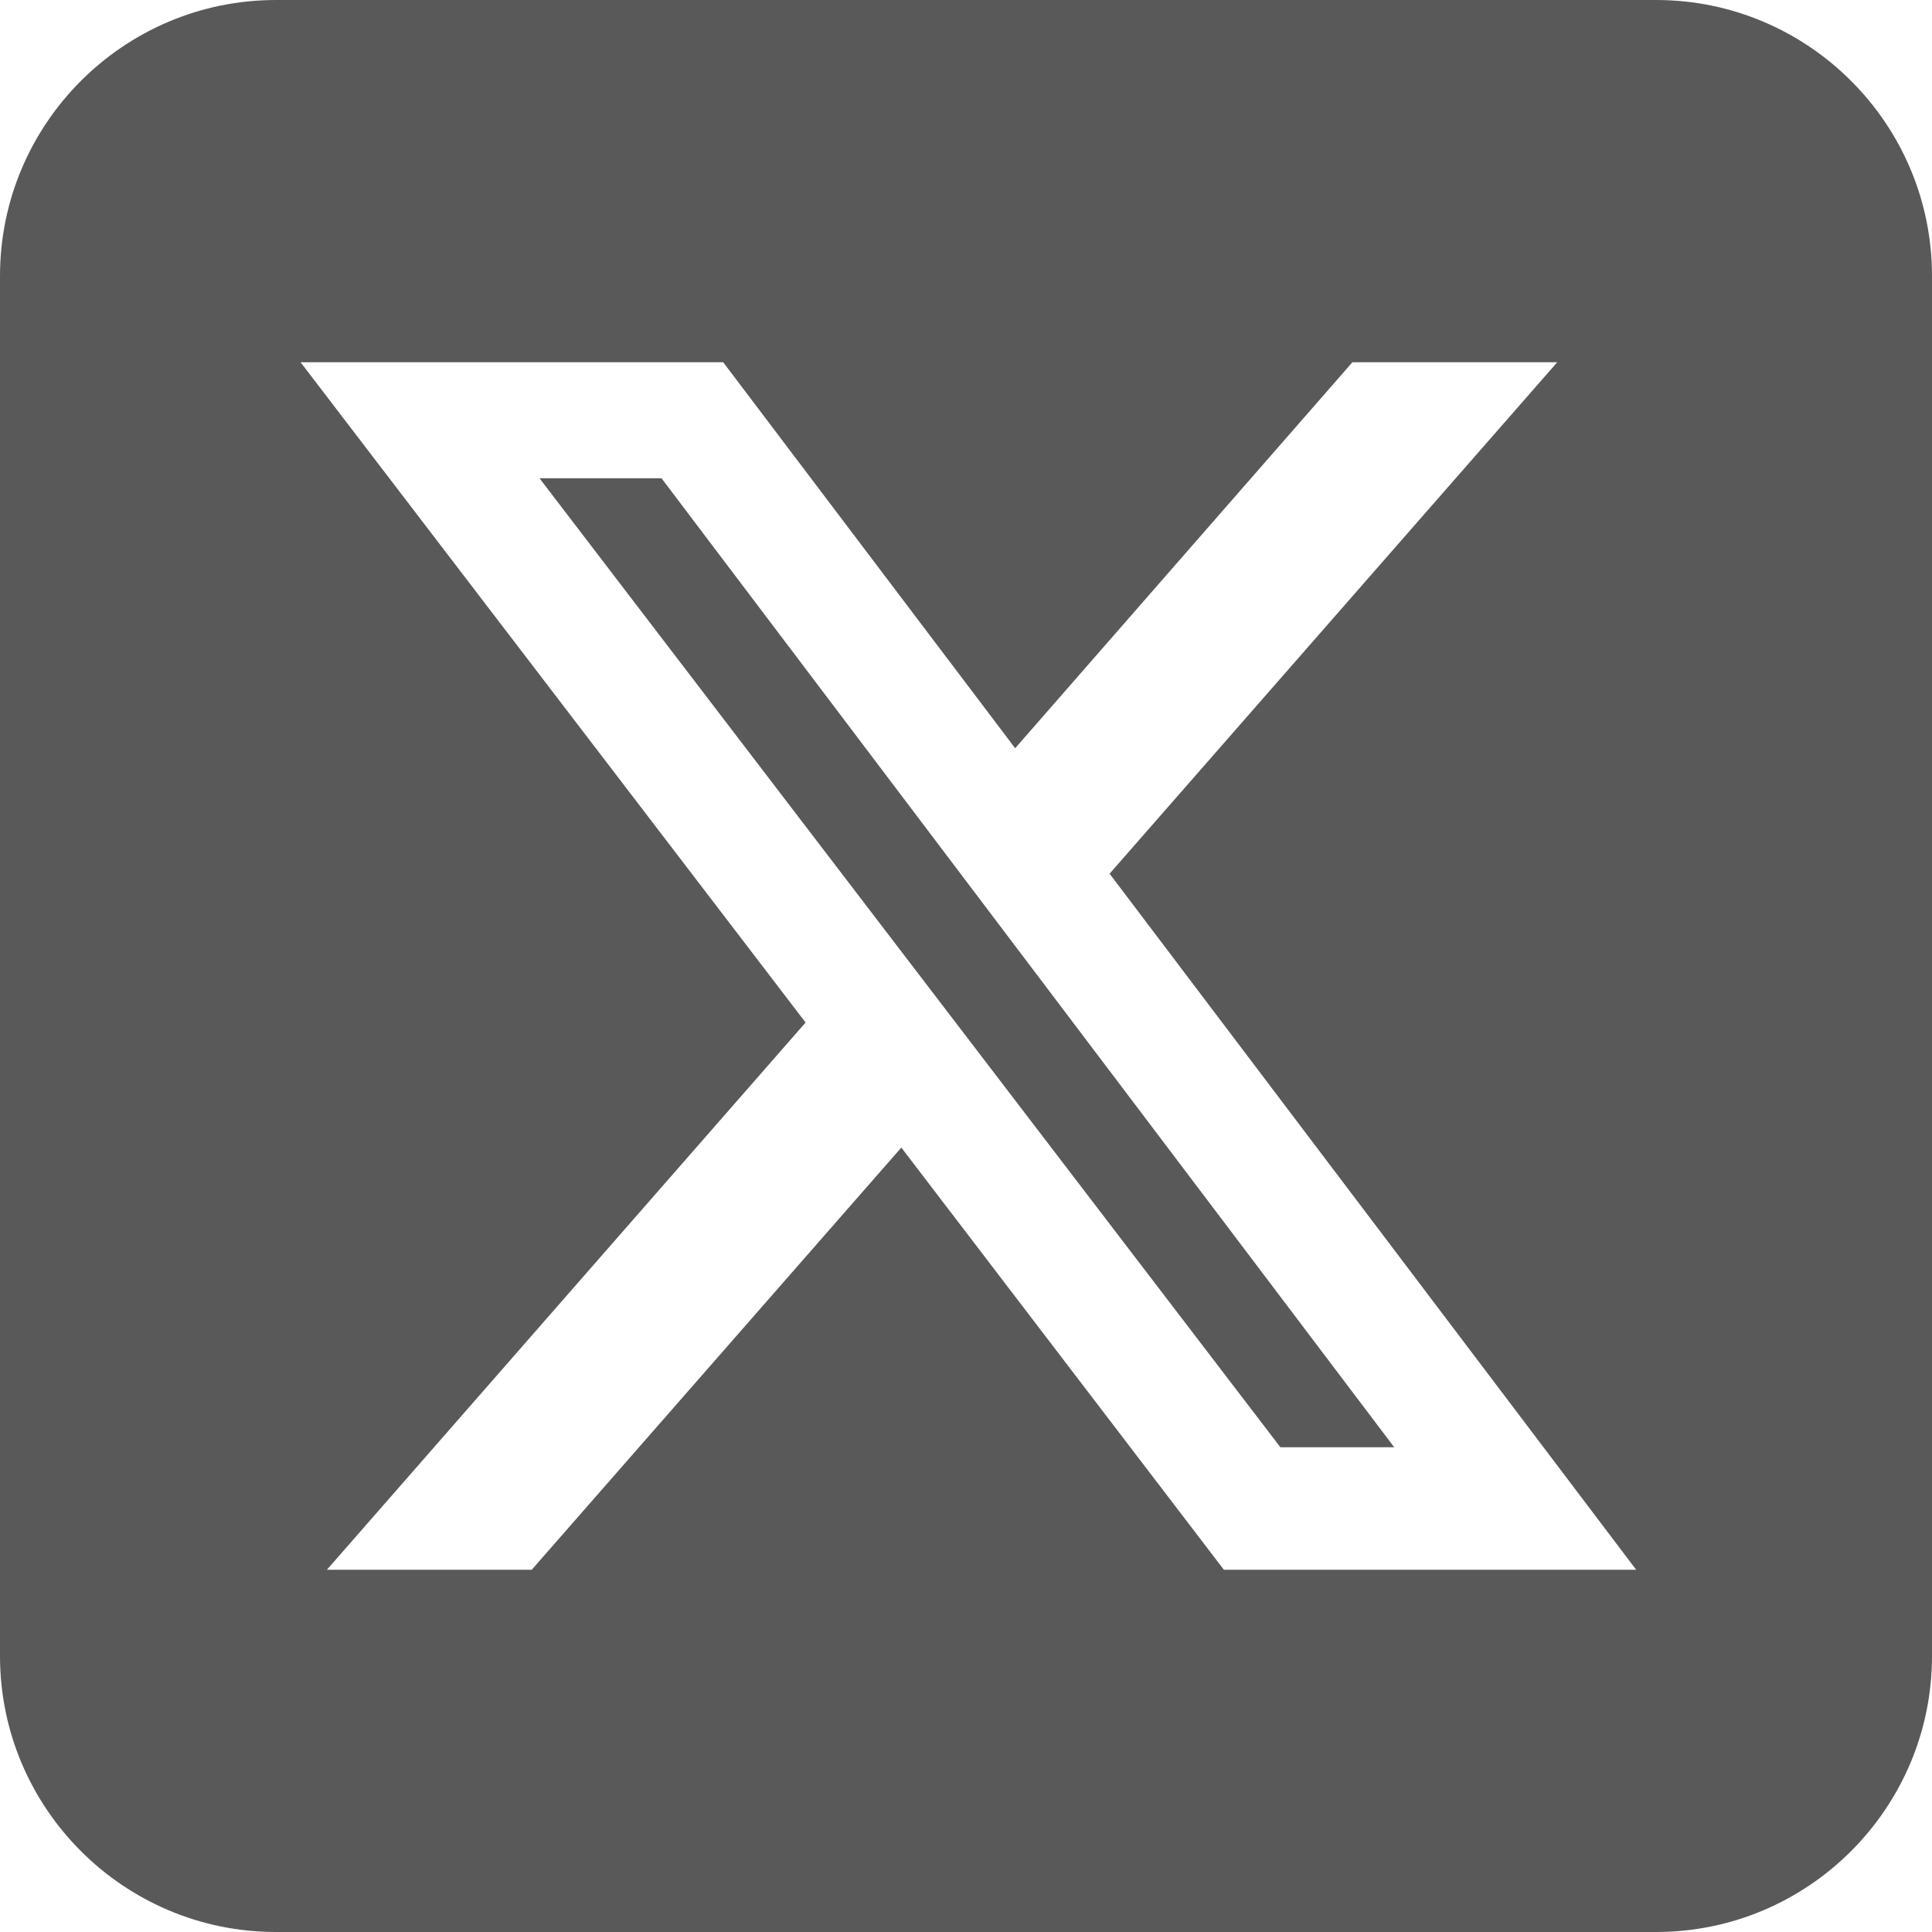
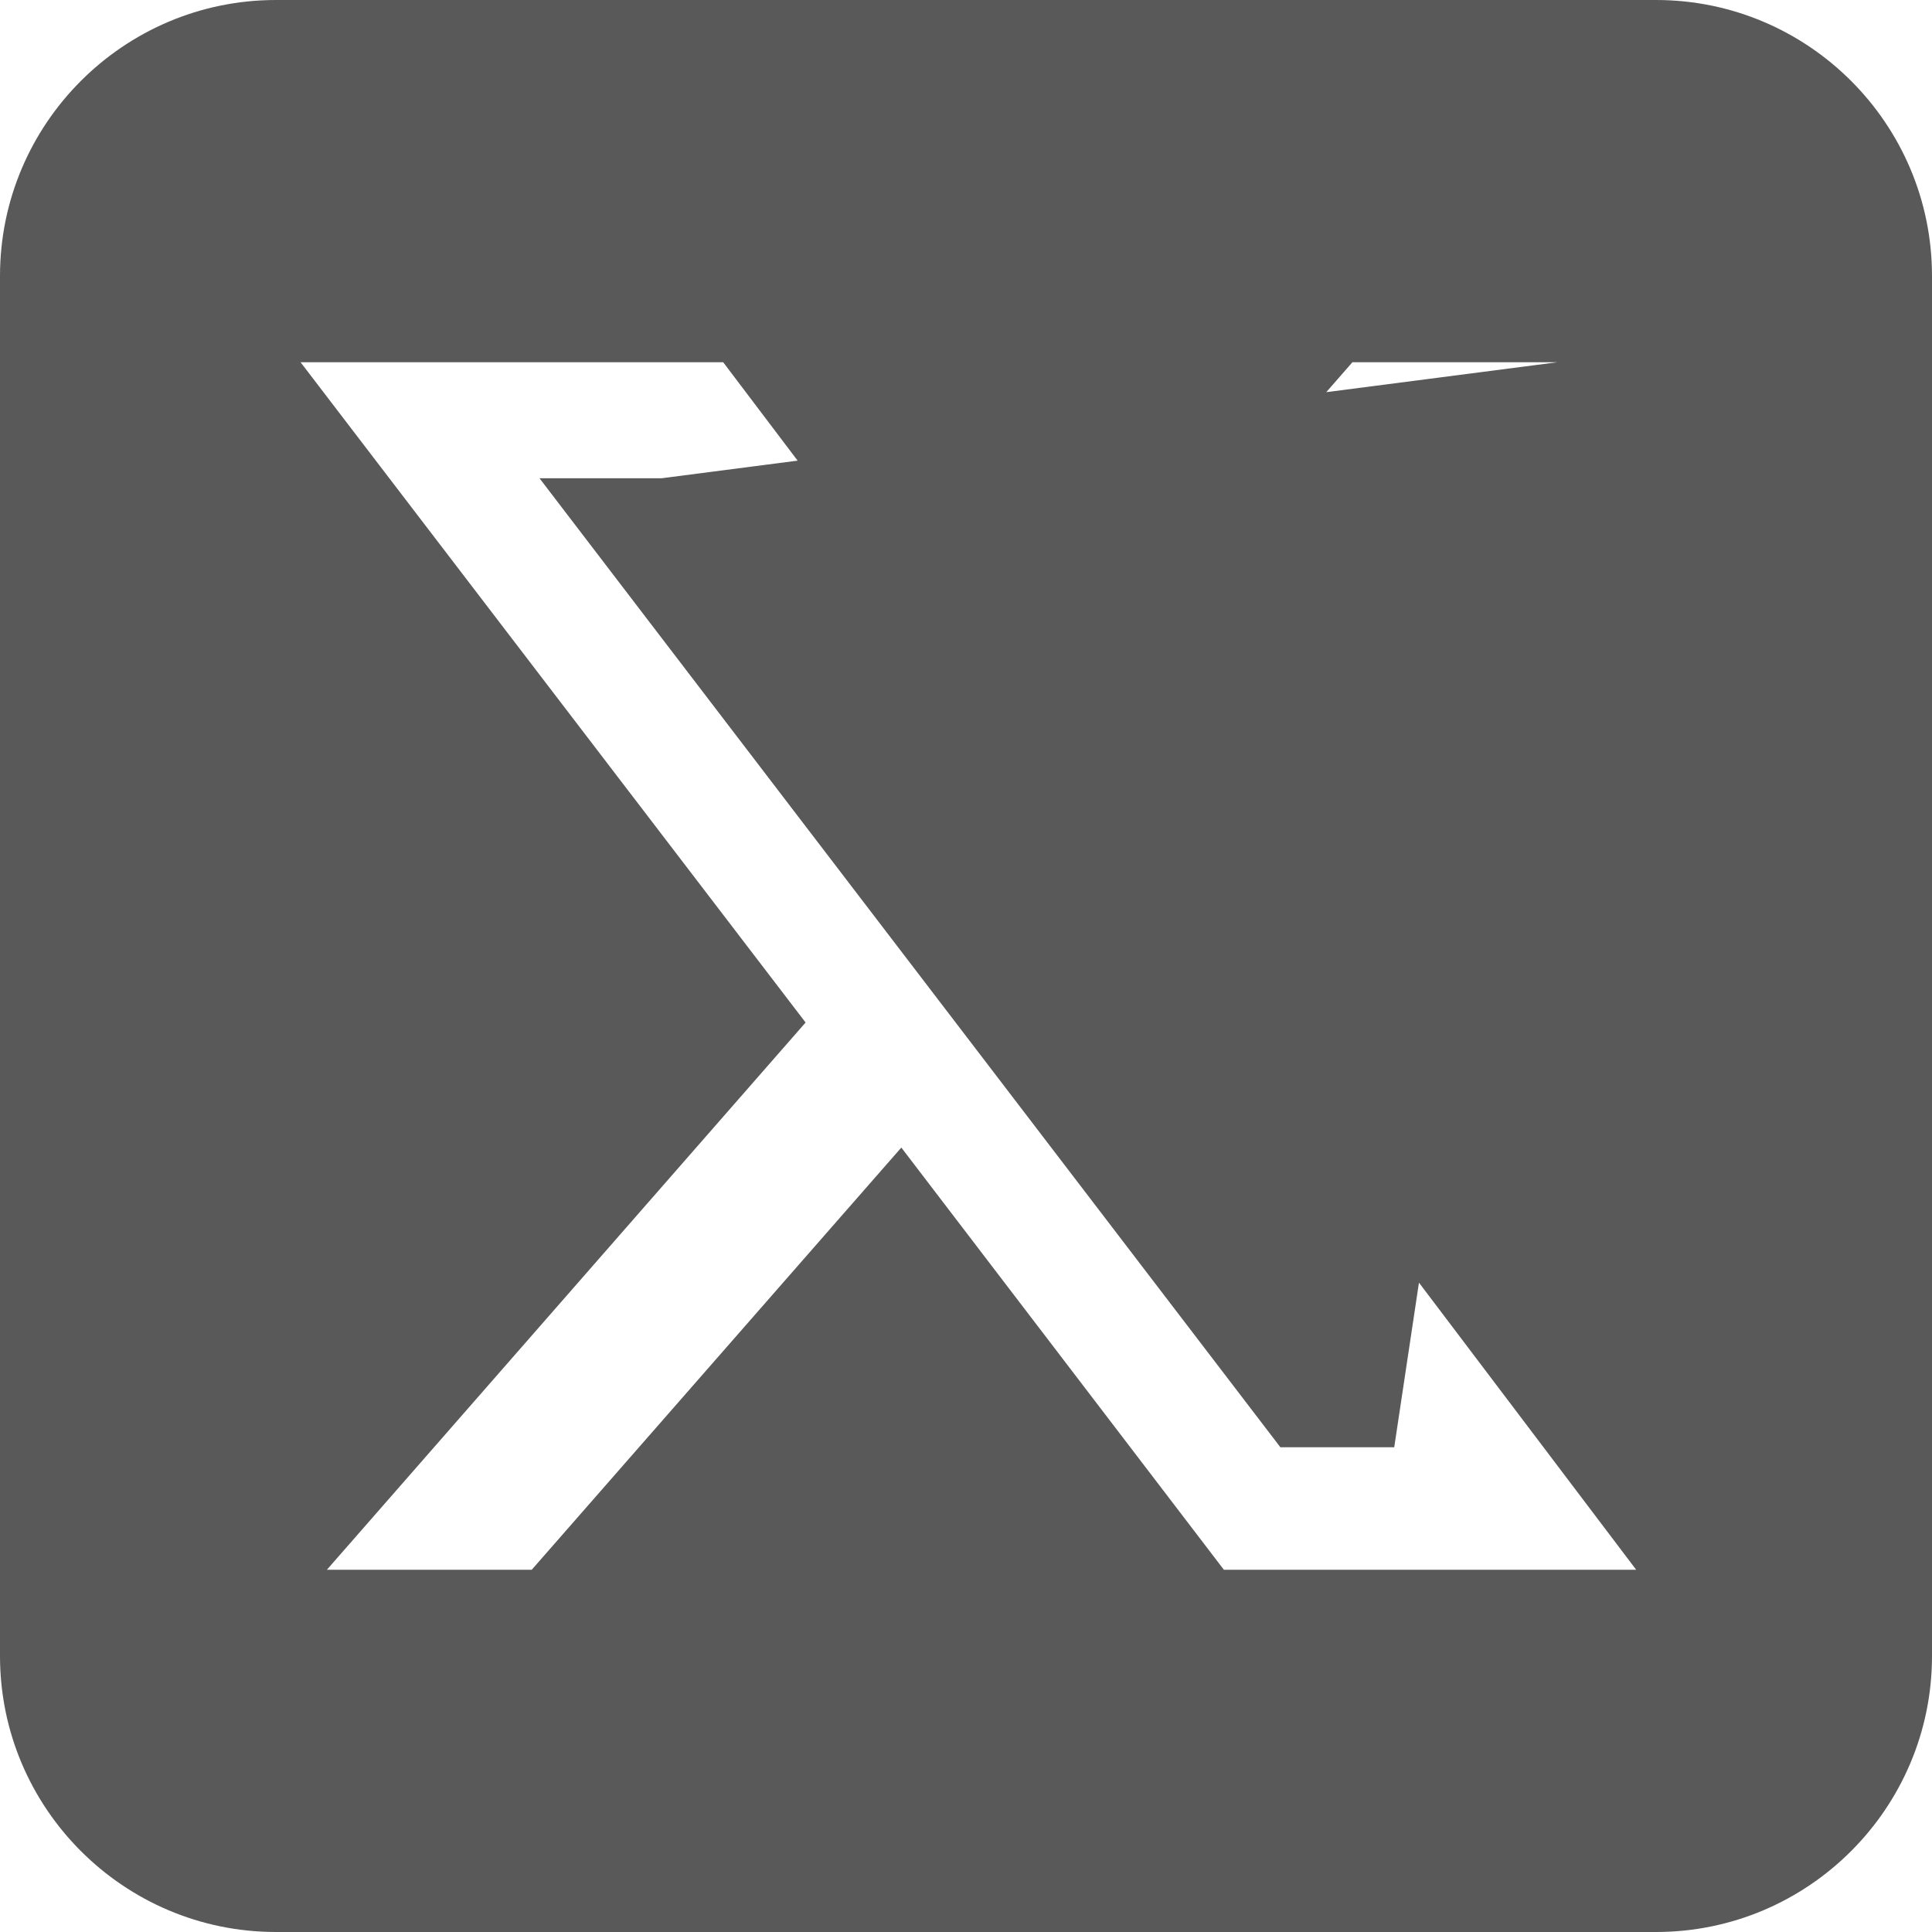
<svg xmlns="http://www.w3.org/2000/svg" width="40" height="40" viewBox="0 0 40 40" fill="none">
-   <path d="M5.714 0C2.562 0 0 2.562 0 5.714V34.286C0 37.438 2.562 40 5.714 40H34.286C37.438 40 40 37.438 40 34.286V5.714C40 2.562 37.438 0 34.286 0H5.714ZM32.241 7.5L22.973 18.089L33.875 32.5H25.339L18.661 23.759L11.009 32.5H6.768L16.679 21.17L6.223 7.5H14.973L21.018 15.491L28 7.5H32.241ZM28.866 29.964L13.696 9.902H11.17L26.509 29.964H28.857H28.866Z" fill="#5A5959" />
+   <path d="M5.714 0C2.562 0 0 2.562 0 5.714V34.286C0 37.438 2.562 40 5.714 40H34.286C37.438 40 40 37.438 40 34.286V5.714C40 2.562 37.438 0 34.286 0H5.714ZM32.241 7.5L22.973 18.089L33.875 32.5H25.339L18.661 23.759L11.009 32.5H6.768L16.679 21.17L6.223 7.5H14.973L21.018 15.491L28 7.5H32.241ZL13.696 9.902H11.17L26.509 29.964H28.857H28.866Z" fill="#5A5959" />
</svg>